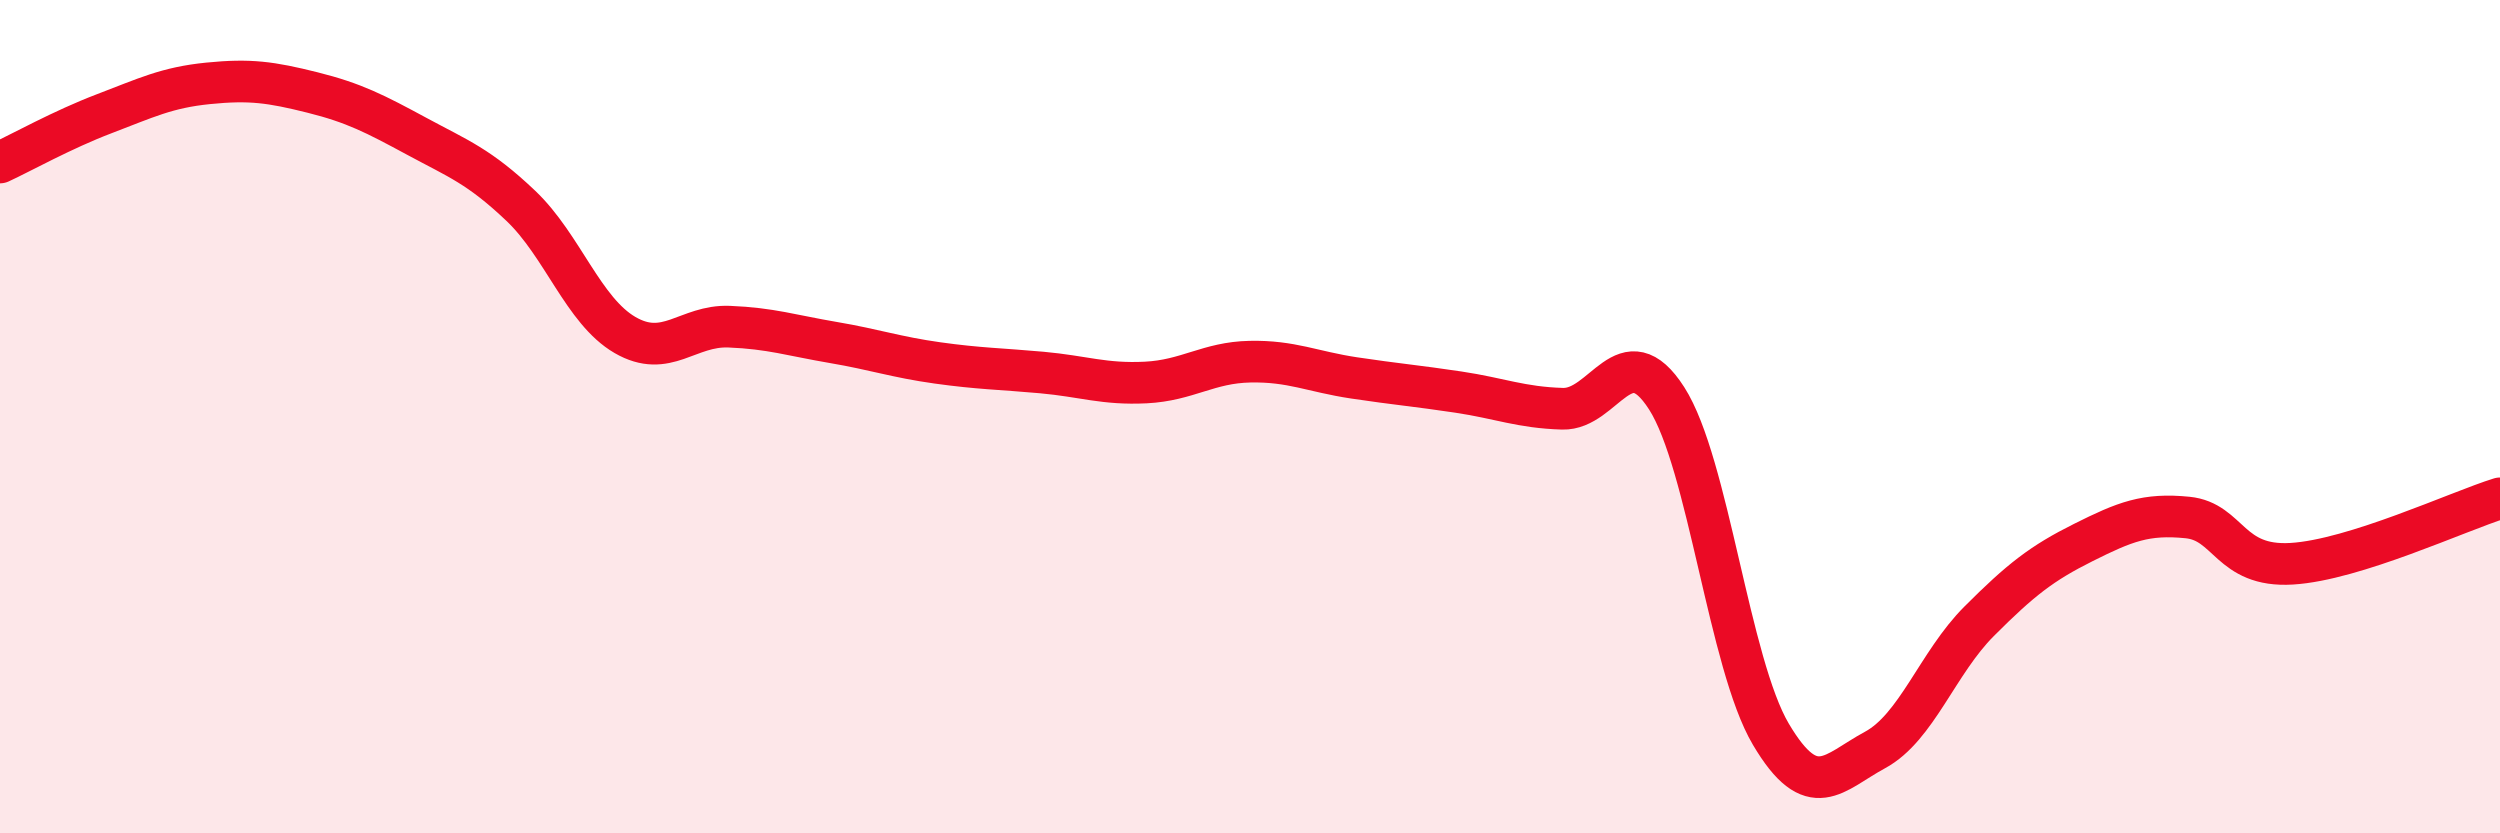
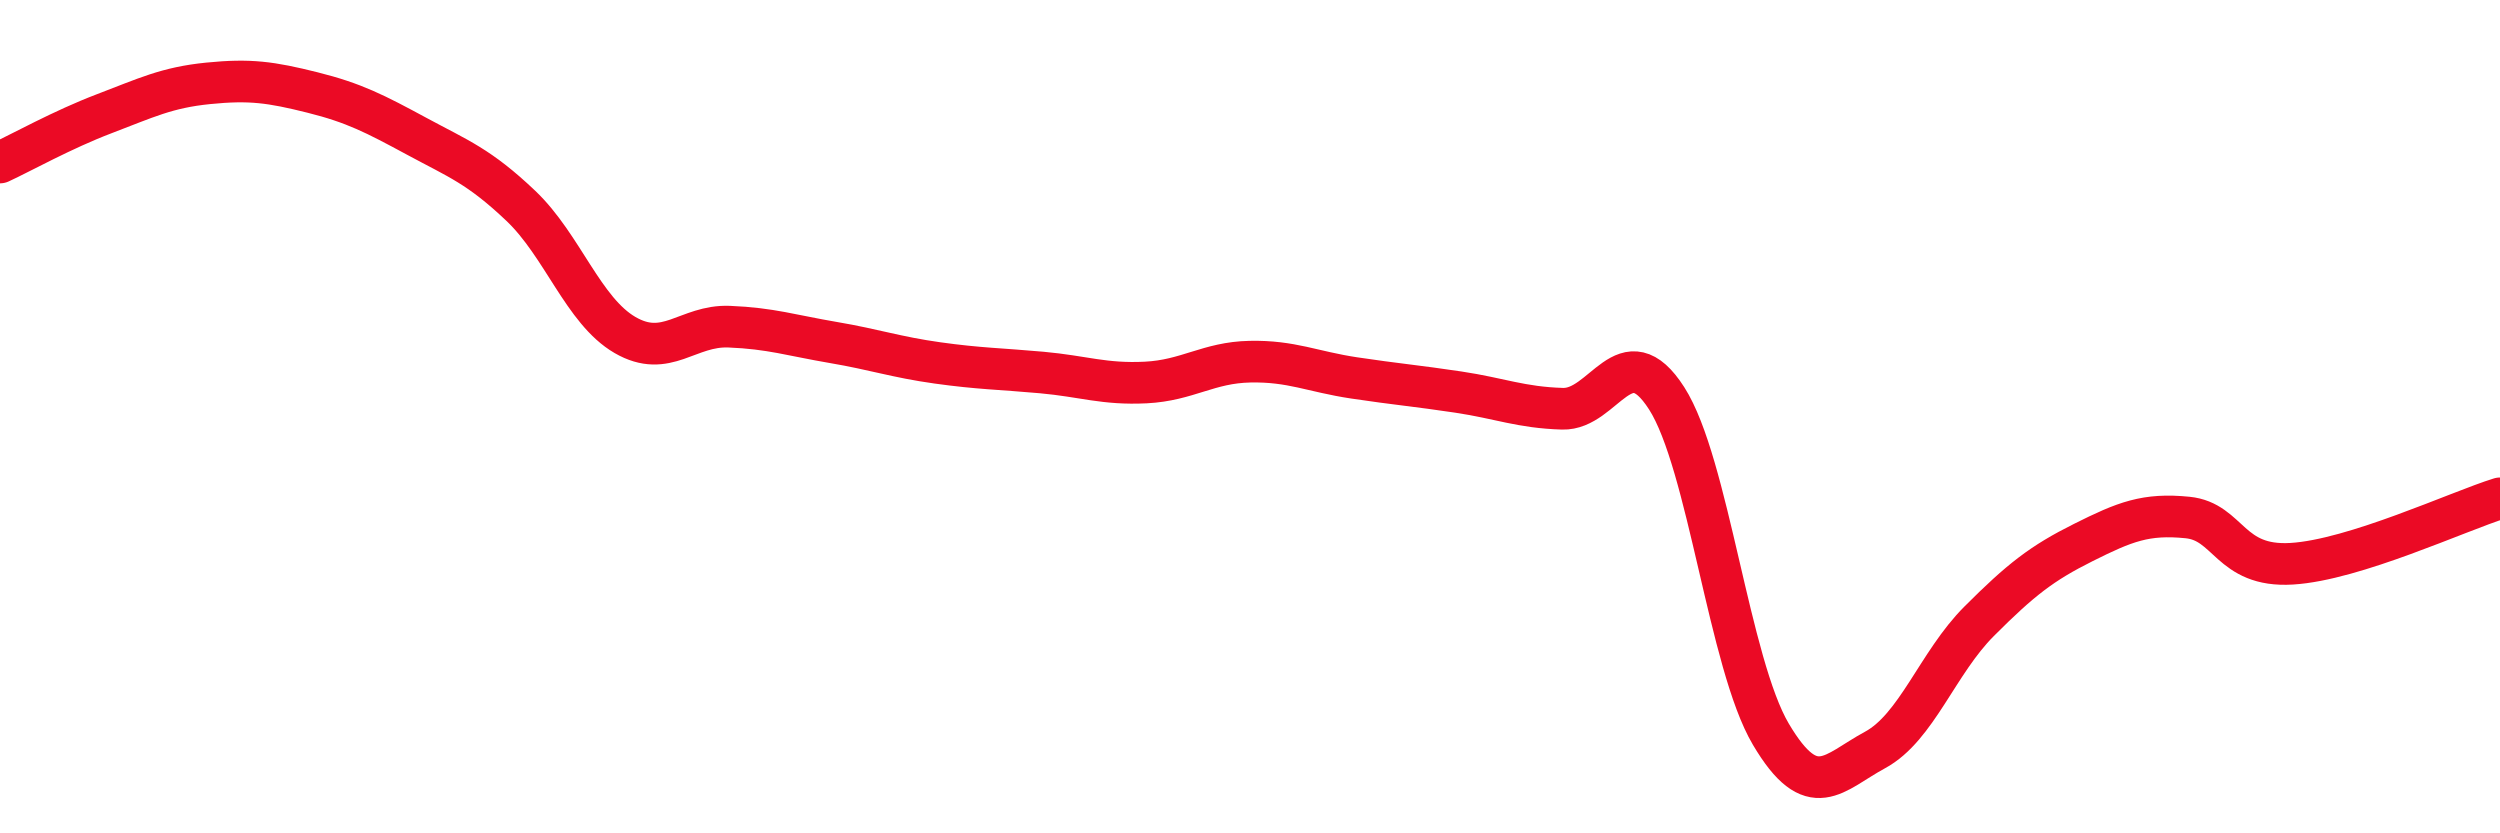
<svg xmlns="http://www.w3.org/2000/svg" width="60" height="20" viewBox="0 0 60 20">
-   <path d="M 0,3.9 C 0.5,3.67 1.5,3.11 2.5,2.73 C 3.5,2.35 4,2.1 5,2 C 6,1.9 6.5,1.97 7.5,2.22 C 8.5,2.47 9,2.73 10,3.27 C 11,3.81 11.5,3.99 12.5,4.94 C 13.5,5.89 14,7.46 15,8.04 C 16,8.62 16.5,7.8 17.5,7.84 C 18.5,7.88 19,8.05 20,8.22 C 21,8.39 21.5,8.57 22.5,8.71 C 23.5,8.85 24,8.85 25,8.94 C 26,9.03 26.5,9.23 27.5,9.18 C 28.5,9.13 29,8.7 30,8.68 C 31,8.66 31.5,8.92 32.5,9.07 C 33.5,9.22 34,9.26 35,9.41 C 36,9.56 36.5,9.78 37.5,9.81 C 38.5,9.84 39,8 40,9.56 C 41,11.12 41.5,15.93 42.5,17.62 C 43.5,19.31 44,18.54 45,18 C 46,17.46 46.5,15.91 47.5,14.91 C 48.5,13.91 49,13.52 50,13.02 C 51,12.52 51.5,12.32 52.5,12.42 C 53.5,12.52 53.5,13.62 55,13.53 C 56.5,13.44 59,12.27 60,11.96L60 20L0 20Z" fill="#EB0A25" opacity="0.1" stroke-linecap="round" stroke-linejoin="round" />
  <path d="M 0,3.9 C 0.5,3.67 1.5,3.11 2.5,2.73 C 3.5,2.35 4,2.1 5,2 C 6,1.9 6.5,1.97 7.5,2.22 C 8.5,2.47 9,2.73 10,3.27 C 11,3.81 11.5,3.99 12.5,4.94 C 13.5,5.89 14,7.46 15,8.04 C 16,8.62 16.5,7.8 17.5,7.84 C 18.5,7.88 19,8.05 20,8.22 C 21,8.39 21.5,8.57 22.5,8.71 C 23.5,8.85 24,8.85 25,8.94 C 26,9.03 26.5,9.23 27.5,9.18 C 28.5,9.13 29,8.7 30,8.68 C 31,8.66 31.5,8.92 32.5,9.07 C 33.5,9.22 34,9.26 35,9.41 C 36,9.56 36.5,9.78 37.5,9.81 C 38.5,9.84 39,8 40,9.56 C 41,11.12 41.5,15.93 42.5,17.62 C 43.5,19.31 44,18.54 45,18 C 46,17.46 46.5,15.91 47.5,14.91 C 48.5,13.91 49,13.52 50,13.02 C 51,12.52 51.5,12.32 52.5,12.42 C 53.5,12.52 53.5,13.62 55,13.53 C 56.5,13.44 59,12.27 60,11.96" stroke="#EB0A25" stroke-width="1" fill="none" stroke-linecap="round" stroke-linejoin="round" />
</svg>